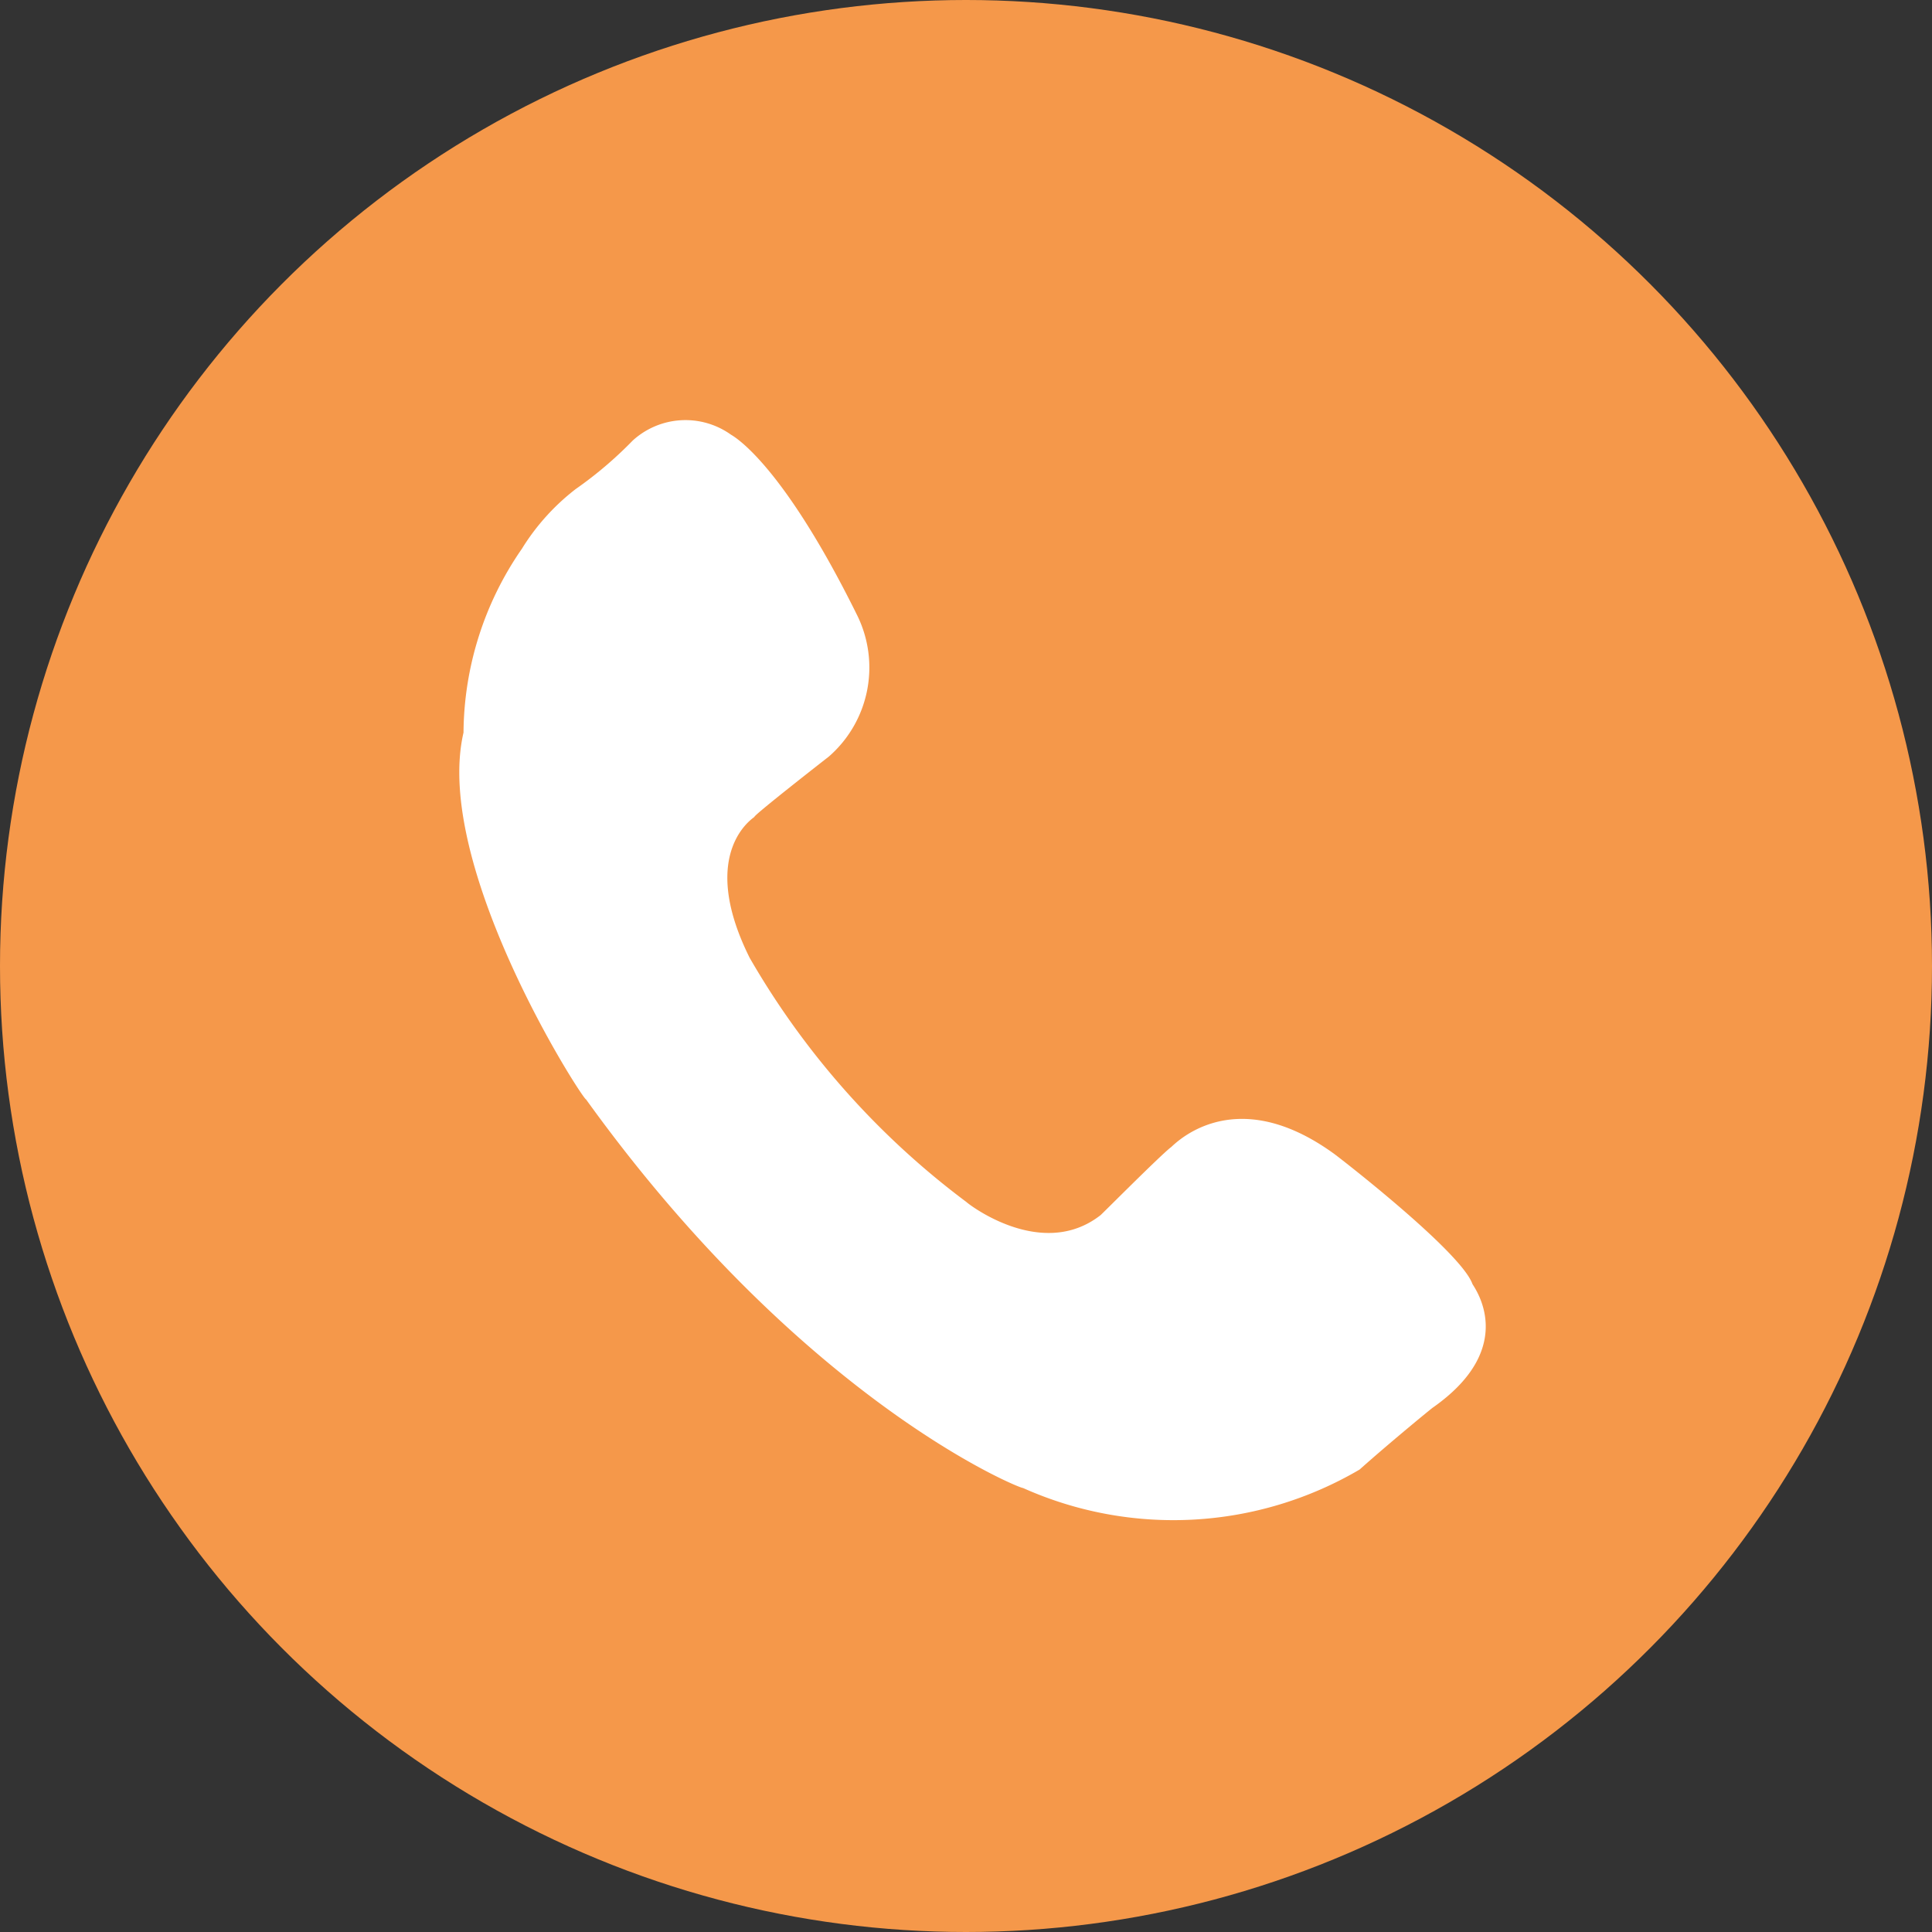
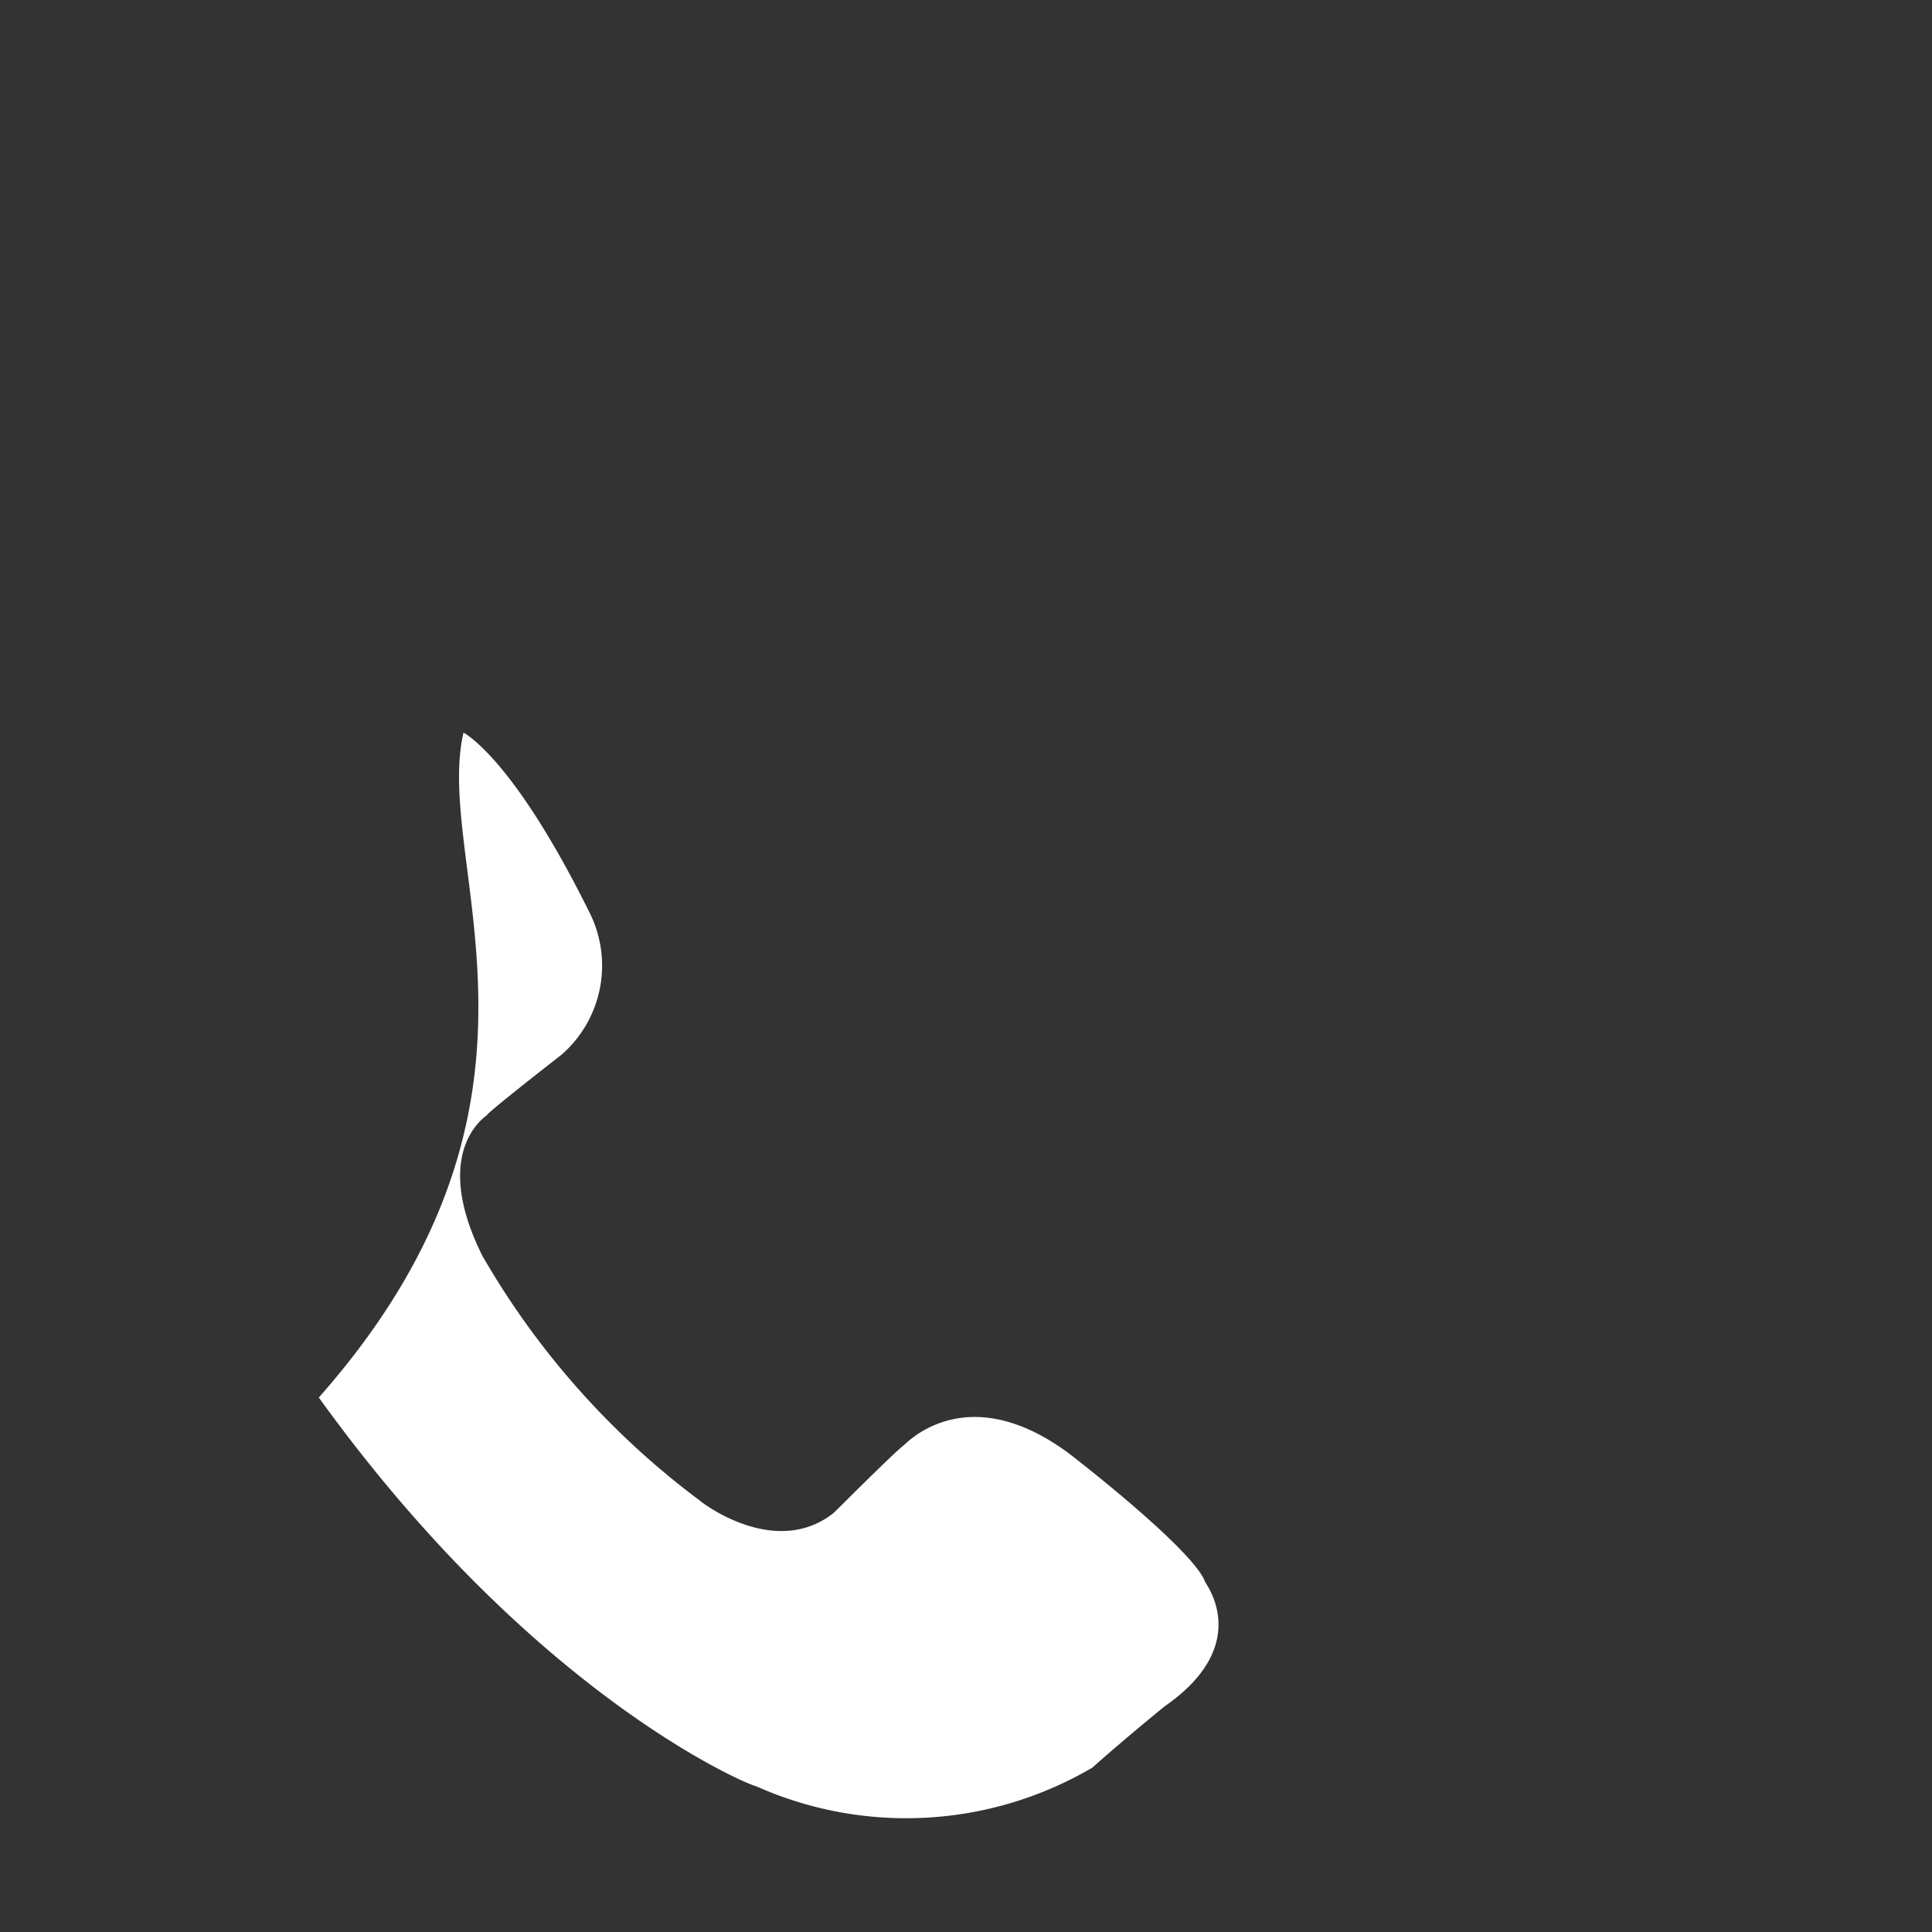
<svg xmlns="http://www.w3.org/2000/svg" width="46" height="46" viewBox="0 0 46 46">
  <rect x="0" y="0" width="46" height="46" fill="#333333" stroke="none" />
  <g id="그룹_2928" data-name="그룹 2928" transform="translate(-1036 -7265)">
    <g id="그룹_2927" data-name="그룹 2927" transform="translate(331 -3)">
-       <circle id="타원_78" data-name="타원 78" cx="23" cy="23" r="23" transform="translate(705 7268)" fill="#f5984a" />
-     </g>
-     <path id="패스_2896" data-name="패스 2896" d="M1116.8,6961.6a7.771,7.771,0,0,1,1.39-4.377,5.332,5.332,0,0,1,1.28-1.421,9.426,9.426,0,0,0,1.358-1.155,1.864,1.864,0,0,1,2.335-.144c0,.008,1.156.552,3.008,4.3a2.813,2.813,0,0,1-.672,3.367s-1.774,1.382-1.774,1.437c.023,0-1.38.809-.112,3.355a19.245,19.245,0,0,0,5.163,5.816c0,.012,1.774,1.415,3.188.314,0,.01,1.38-1.381,1.673-1.615,0,.032,1.415-1.639,3.883.146.023.01,3.01,2.311,3.3,3.1,0,.035,1.155,1.47-.932,2.942-.011,0-1.089.887-1.752,1.481a8.758,8.758,0,0,1-8.018.438c0,.044-5.194-2.019-10.4-9.25C1119.629,6970.328,1116.062,6964.771,1116.8,6961.6Z" transform="translate(-69.764 320.843)" fill="#fff" />
+       </g>
+     <path id="패스_2896" data-name="패스 2896" d="M1116.8,6961.6c0,.008,1.156.552,3.008,4.3a2.813,2.813,0,0,1-.672,3.367s-1.774,1.382-1.774,1.437c.023,0-1.38.809-.112,3.355a19.245,19.245,0,0,0,5.163,5.816c0,.012,1.774,1.415,3.188.314,0,.01,1.38-1.381,1.673-1.615,0,.032,1.415-1.639,3.883.146.023.01,3.01,2.311,3.3,3.1,0,.035,1.155,1.47-.932,2.942-.011,0-1.089.887-1.752,1.481a8.758,8.758,0,0,1-8.018.438c0,.044-5.194-2.019-10.4-9.25C1119.629,6970.328,1116.062,6964.771,1116.8,6961.6Z" transform="translate(-69.764 320.843)" fill="#fff" />
  </g>
</svg>